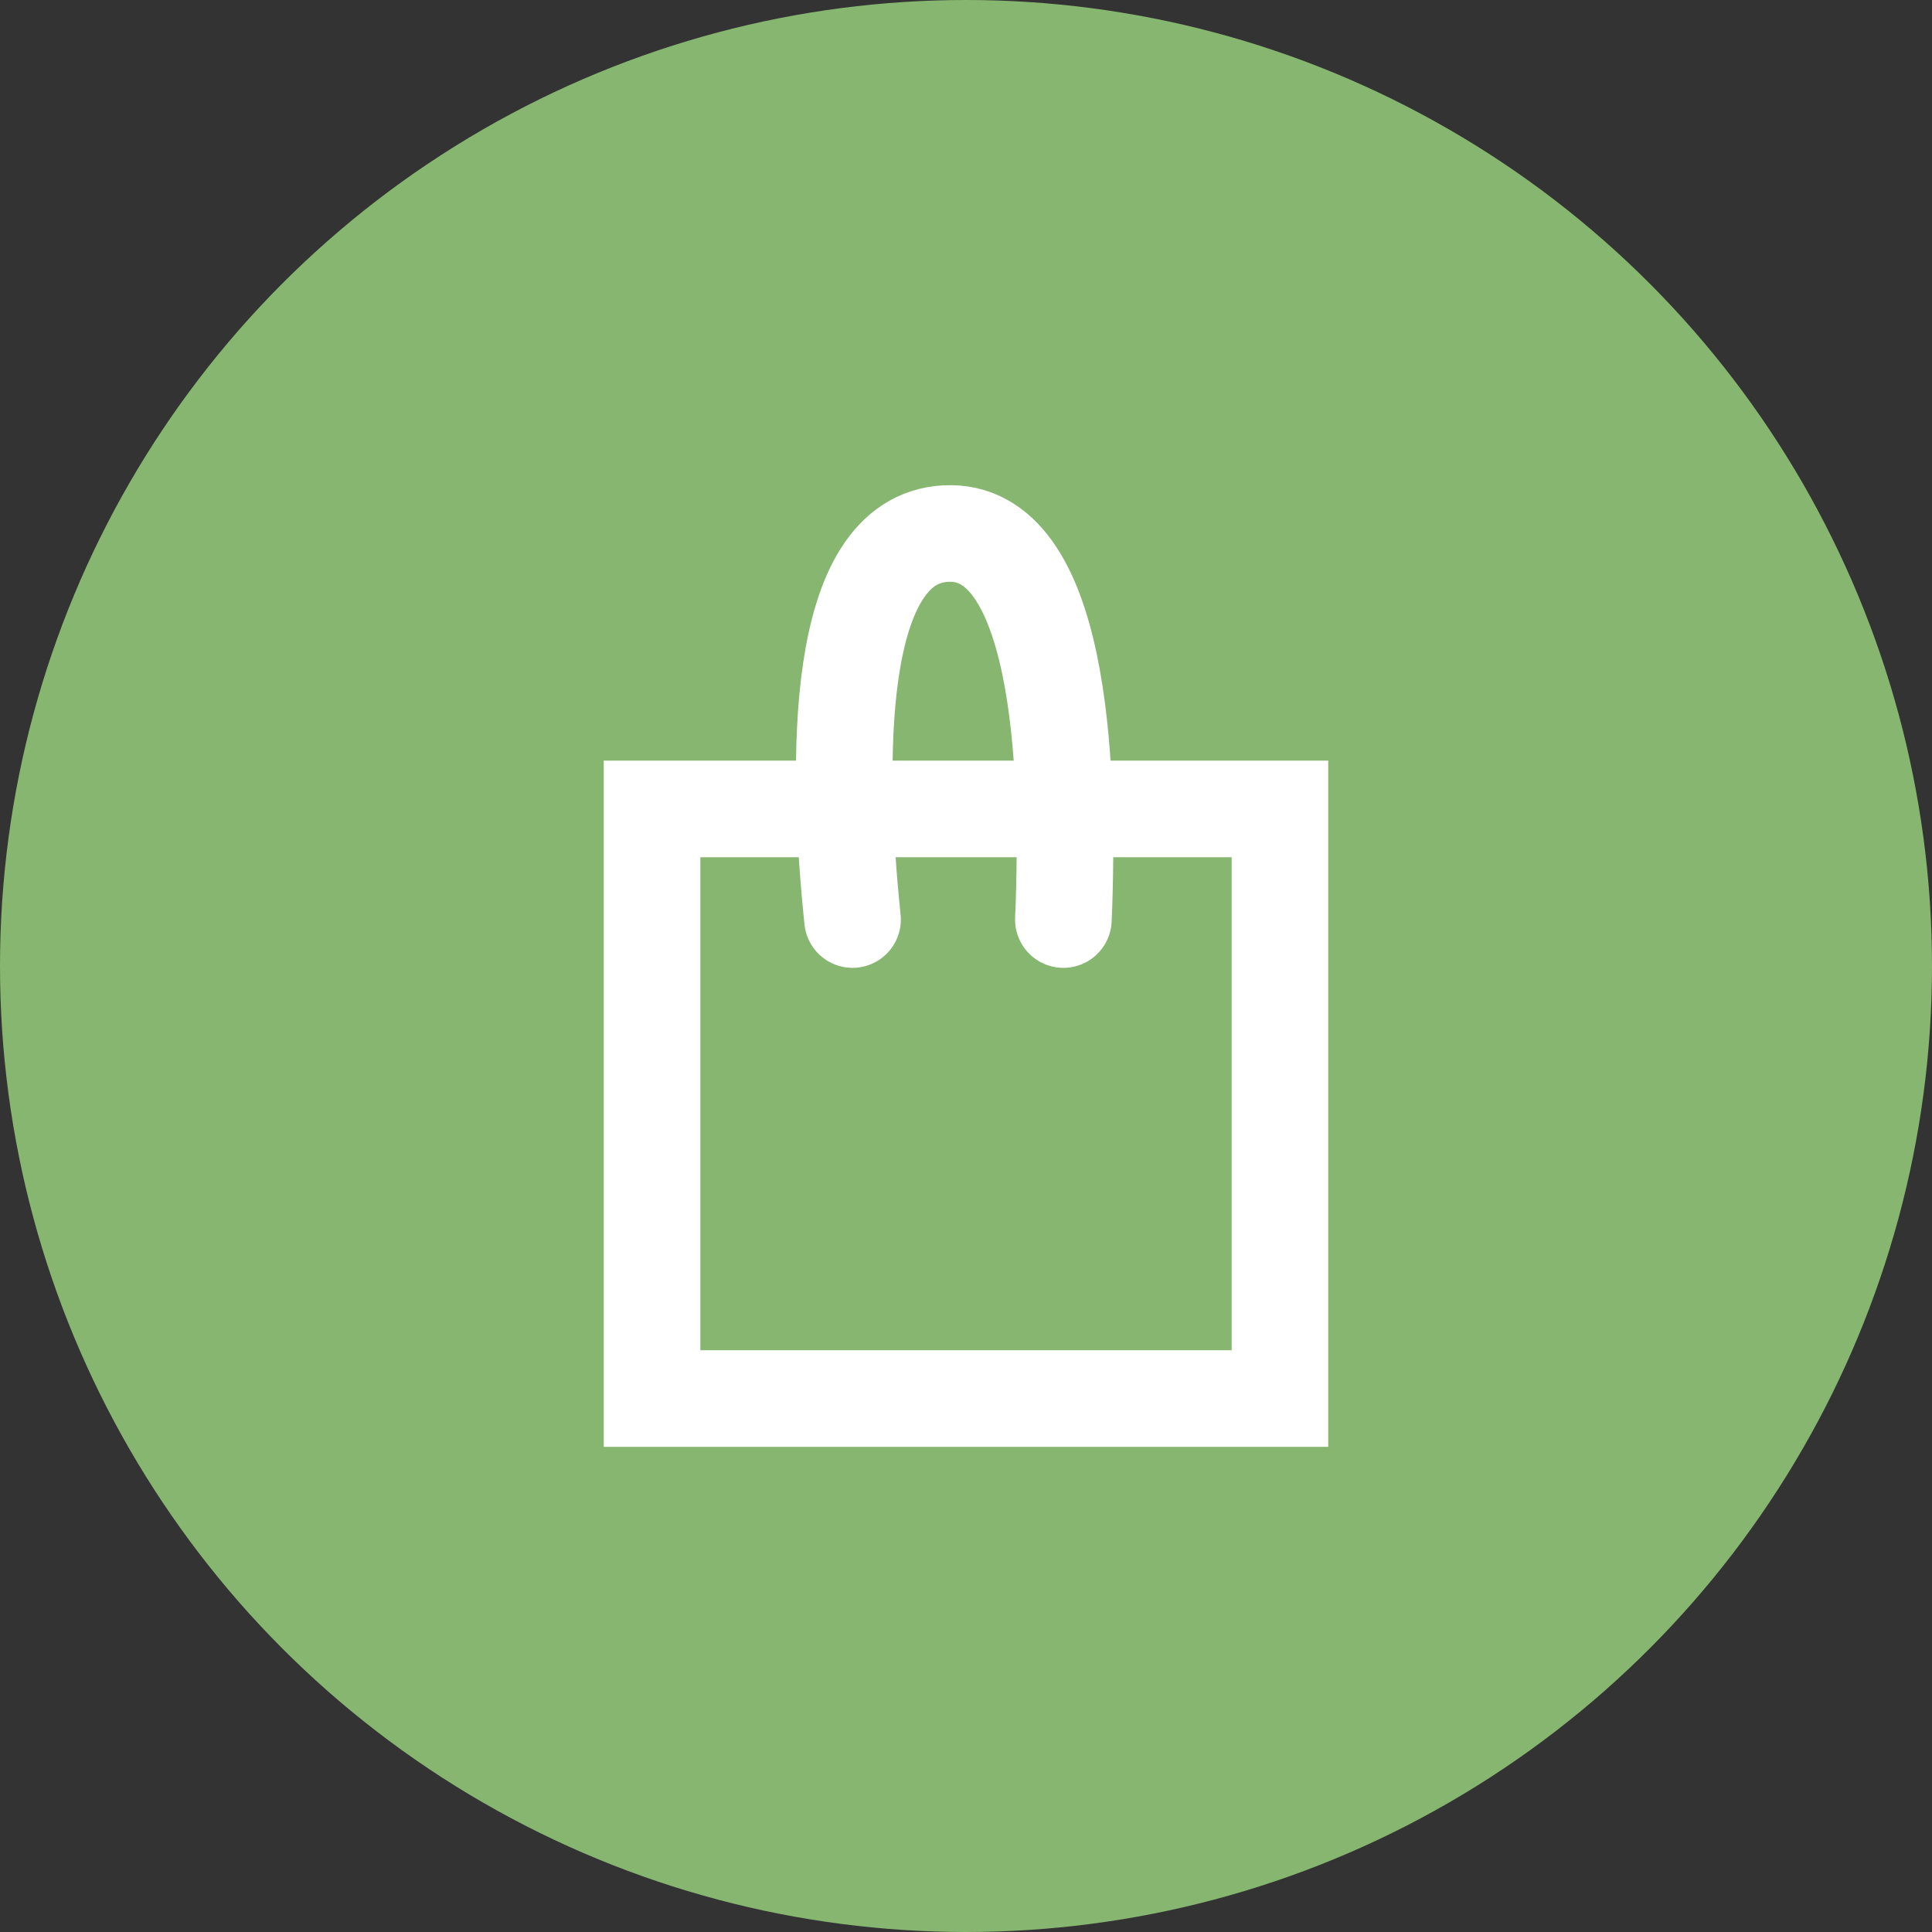
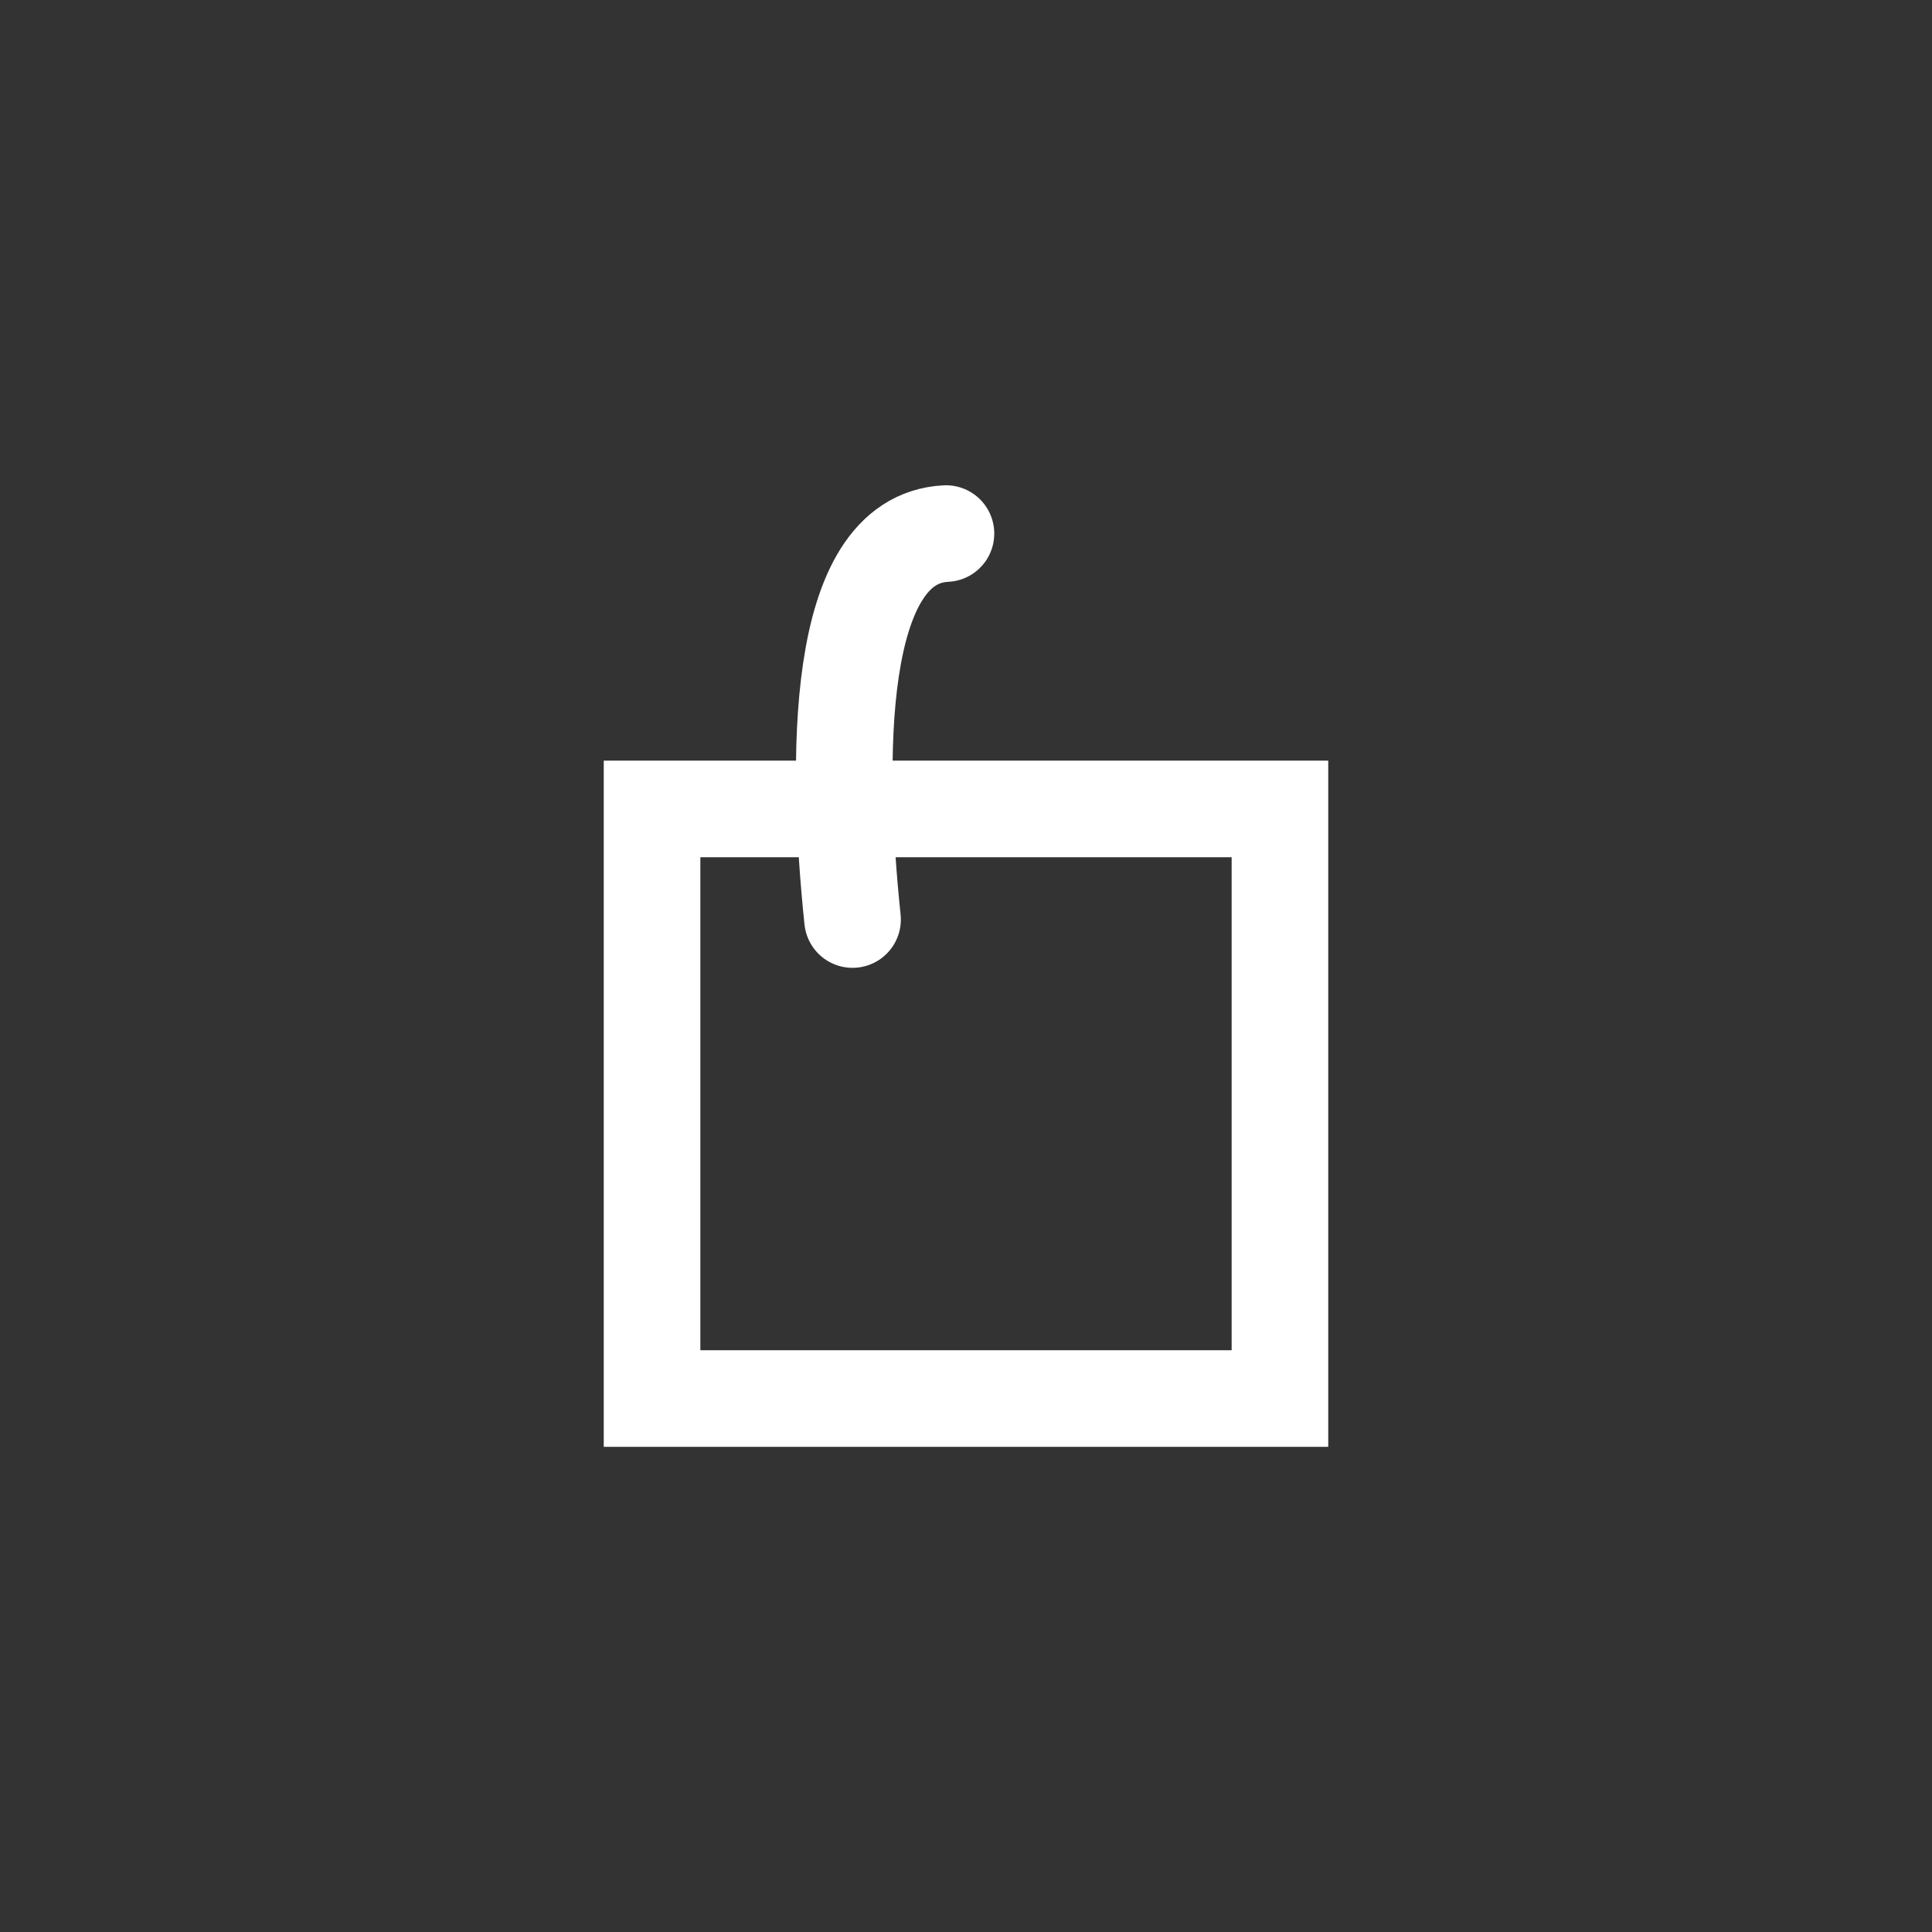
<svg xmlns="http://www.w3.org/2000/svg" width="40" height="40" viewBox="0 0 40 40" fill="none">
  <rect x="0" y="0" width="40" height="40" fill="#333333" stroke="none" />
-   <circle cx="20" cy="20" r="20" fill="#87B670" />
-   <path d="M17.651 19.038C17.312 15.788 17.258 11.164 19.585 11.047C21.913 10.931 22.161 15.691 22.016 19.038M13.5 16.748H26.5V28.955H13.5V16.748Z" stroke="white" stroke-width="2" stroke-linecap="round" />
+   <path d="M17.651 19.038C17.312 15.788 17.258 11.164 19.585 11.047M13.5 16.748H26.5V28.955H13.5V16.748Z" stroke="white" stroke-width="2" stroke-linecap="round" />
</svg>